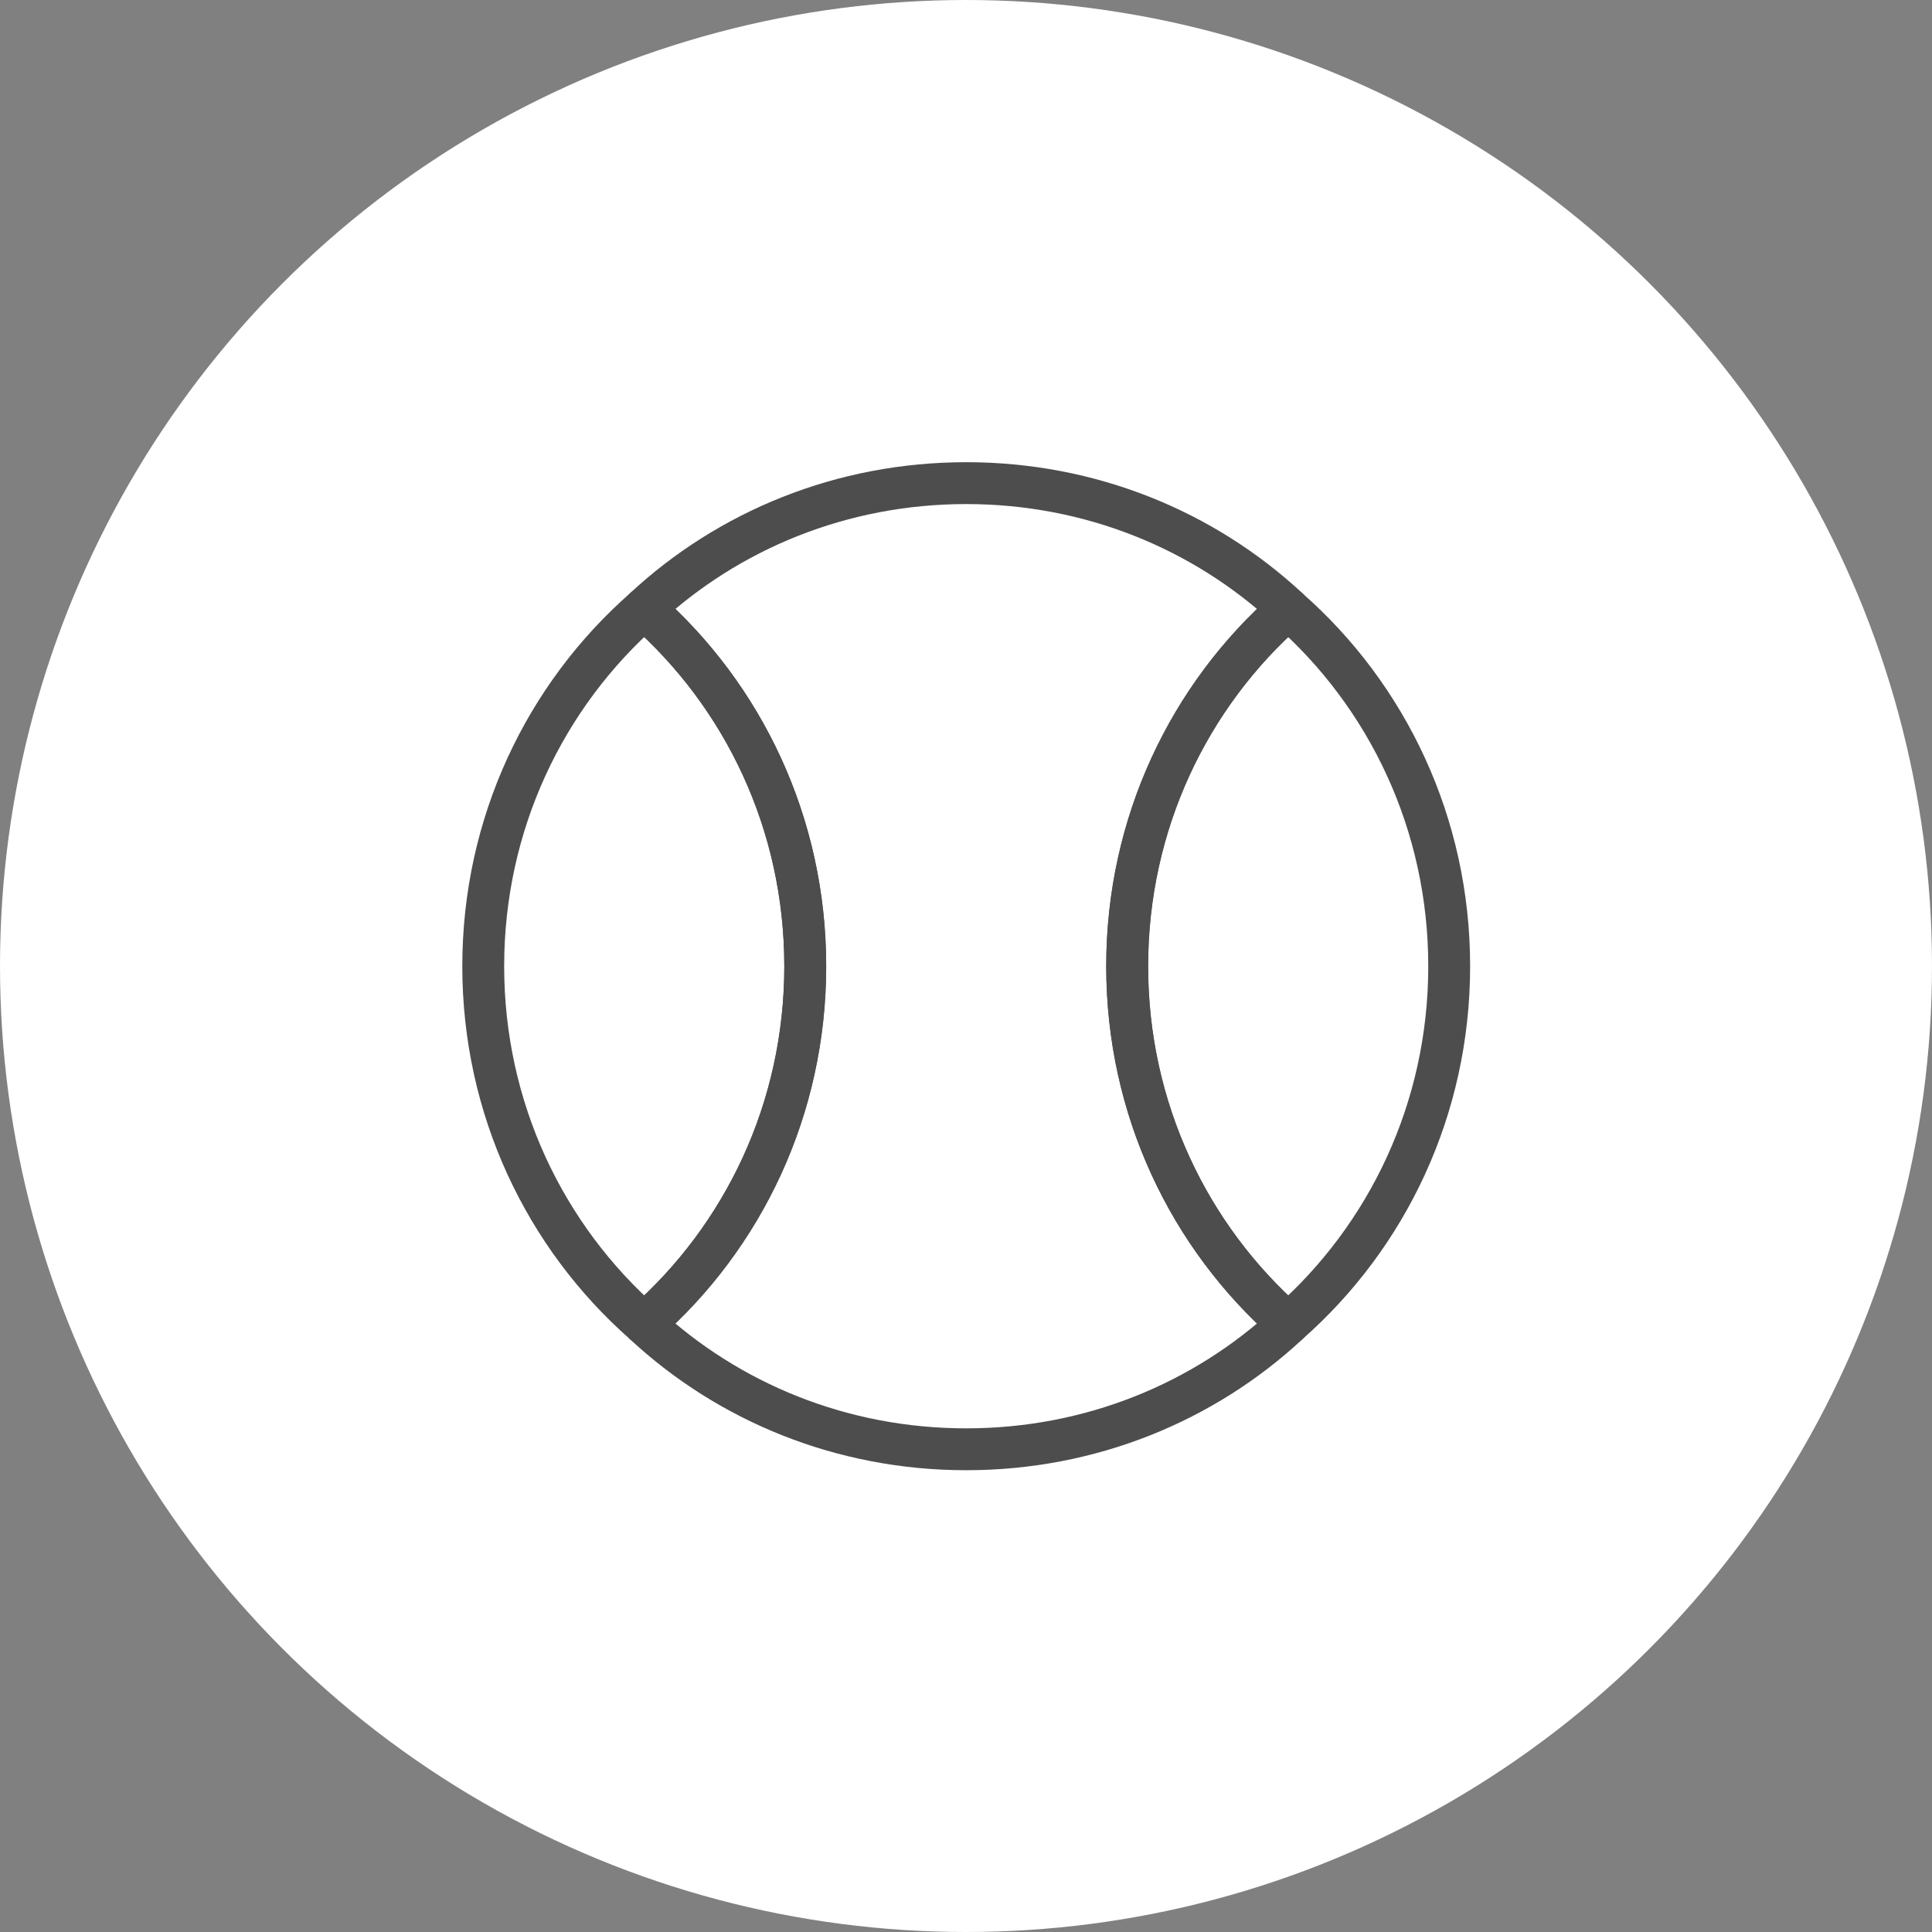
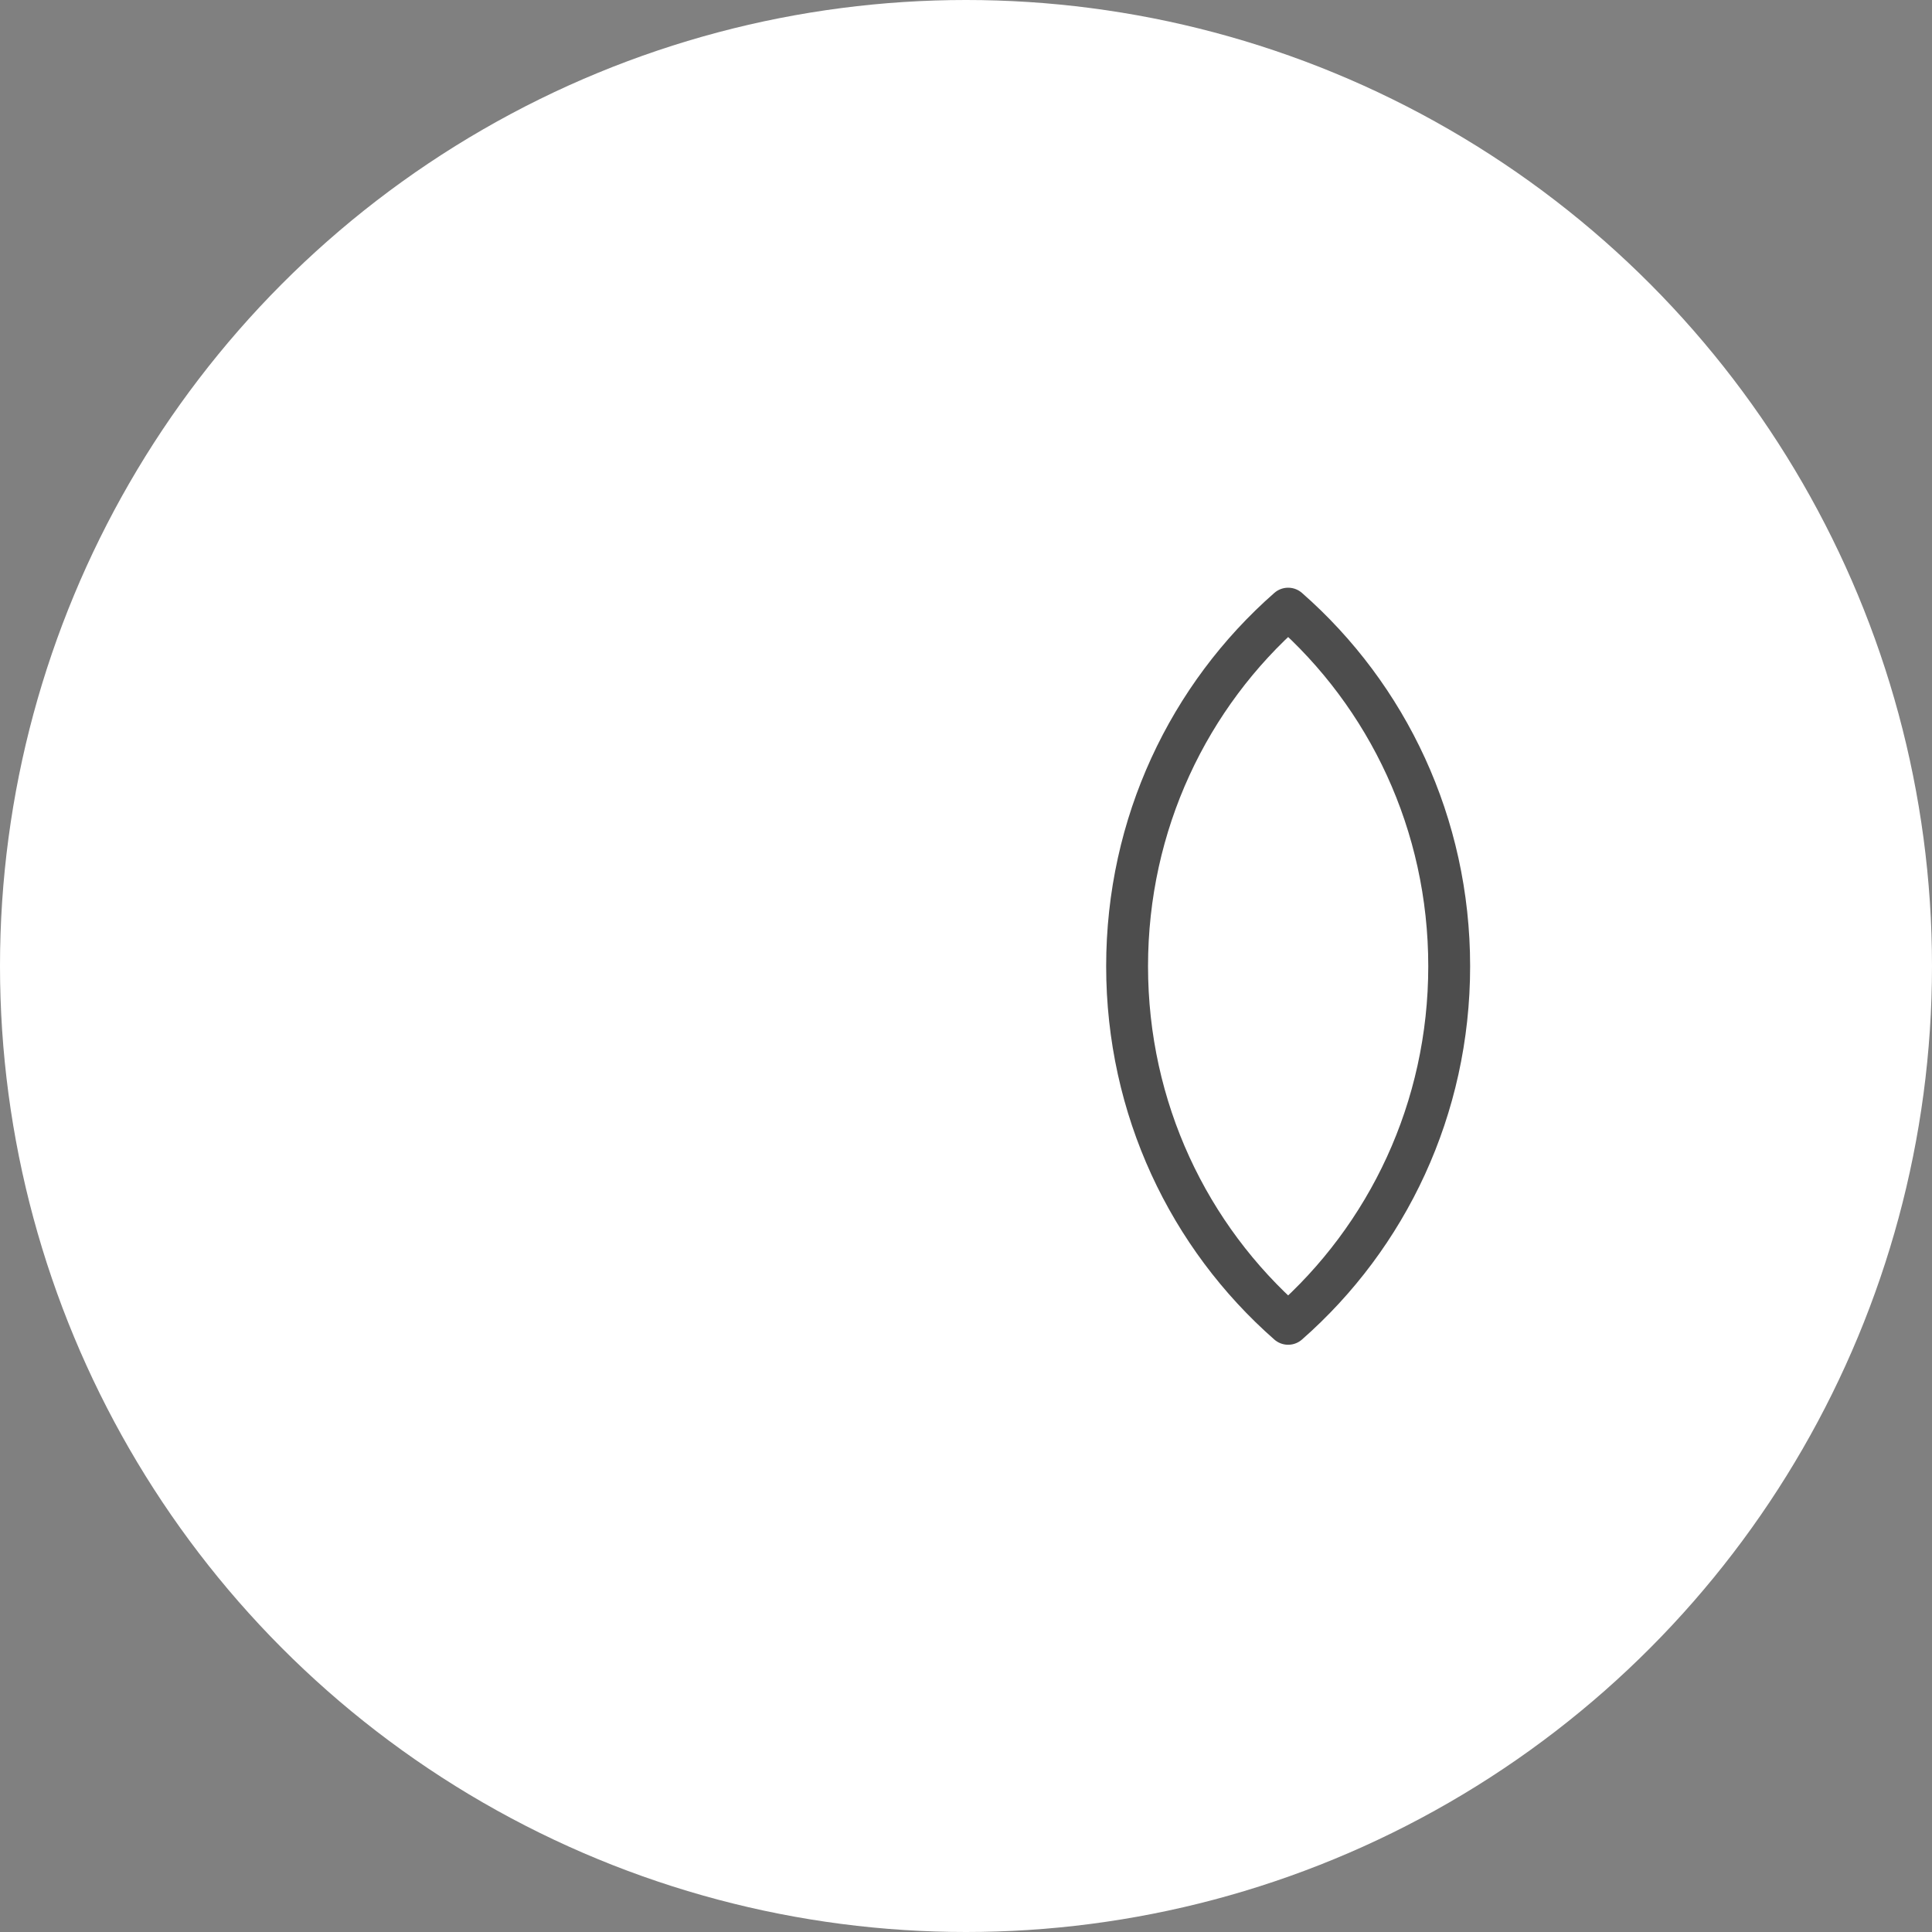
<svg xmlns="http://www.w3.org/2000/svg" width="100%" height="100%" viewBox="0 0 48 48" version="1.1" xml:space="preserve" style="fill-rule:evenodd;clip-rule:evenodd;stroke-linecap:round;stroke-linejoin:round;stroke-miterlimit:1.5;">
  <rect x="0" y="0" width="48" height="48" fill="#808080" stroke="none" />
  <g transform="matrix(1,0,0,1,-4409,-1661.58)">
    <circle cx="4433" cy="1685.58" r="24" style="fill:white;" />
  </g>
  <g id="ArtBoard1" transform="matrix(0.75,0,0,0.75,0,0)">
-     <rect x="0" y="0" width="64" height="64" style="fill:none;" />
    <g id="Freizeit">
      <g transform="matrix(1.541,0,0,1.541,-7.811,-7.294)">
-         <path d="M18.916,17.817C20.732,16.129 23.168,15.119 25.839,15.119C28.51,15.119 30.947,16.129 32.762,17.817C30.628,19.69 29.301,22.443 29.301,25.504C29.301,28.564 30.628,31.317 32.762,33.191C30.947,34.878 28.51,35.888 25.839,35.888C23.168,35.888 20.732,34.878 18.916,33.191C21.051,31.317 22.378,28.564 22.378,25.504C22.378,22.443 21.051,19.69 18.916,17.817Z" style="fill:none;stroke:rgb(77,77,77);stroke-width:0.9px;" />
-       </g>
+         </g>
      <g transform="matrix(1.541,0,0,1.541,13.522,-7.294)">
        <path d="M18.916,17.817C21.051,19.69 22.378,22.443 22.378,25.504C22.378,28.564 21.051,31.317 18.916,33.191C16.781,31.317 15.454,28.564 15.454,25.504C15.454,22.443 16.781,19.69 18.916,17.817Z" style="fill:none;stroke:rgb(77,77,77);stroke-width:0.9px;" />
      </g>
      <g transform="matrix(1.541,0,0,1.541,-29.145,-7.294)">
-         <path d="M32.762,17.817C34.897,19.69 36.224,22.443 36.224,25.504C36.224,28.564 34.897,31.317 32.762,33.191C30.628,31.317 29.301,28.564 29.301,25.504C29.301,22.443 30.628,19.69 32.762,17.817Z" style="fill:none;stroke:rgb(77,77,77);stroke-width:0.9px;" />
-       </g>
+         </g>
    </g>
  </g>
</svg>